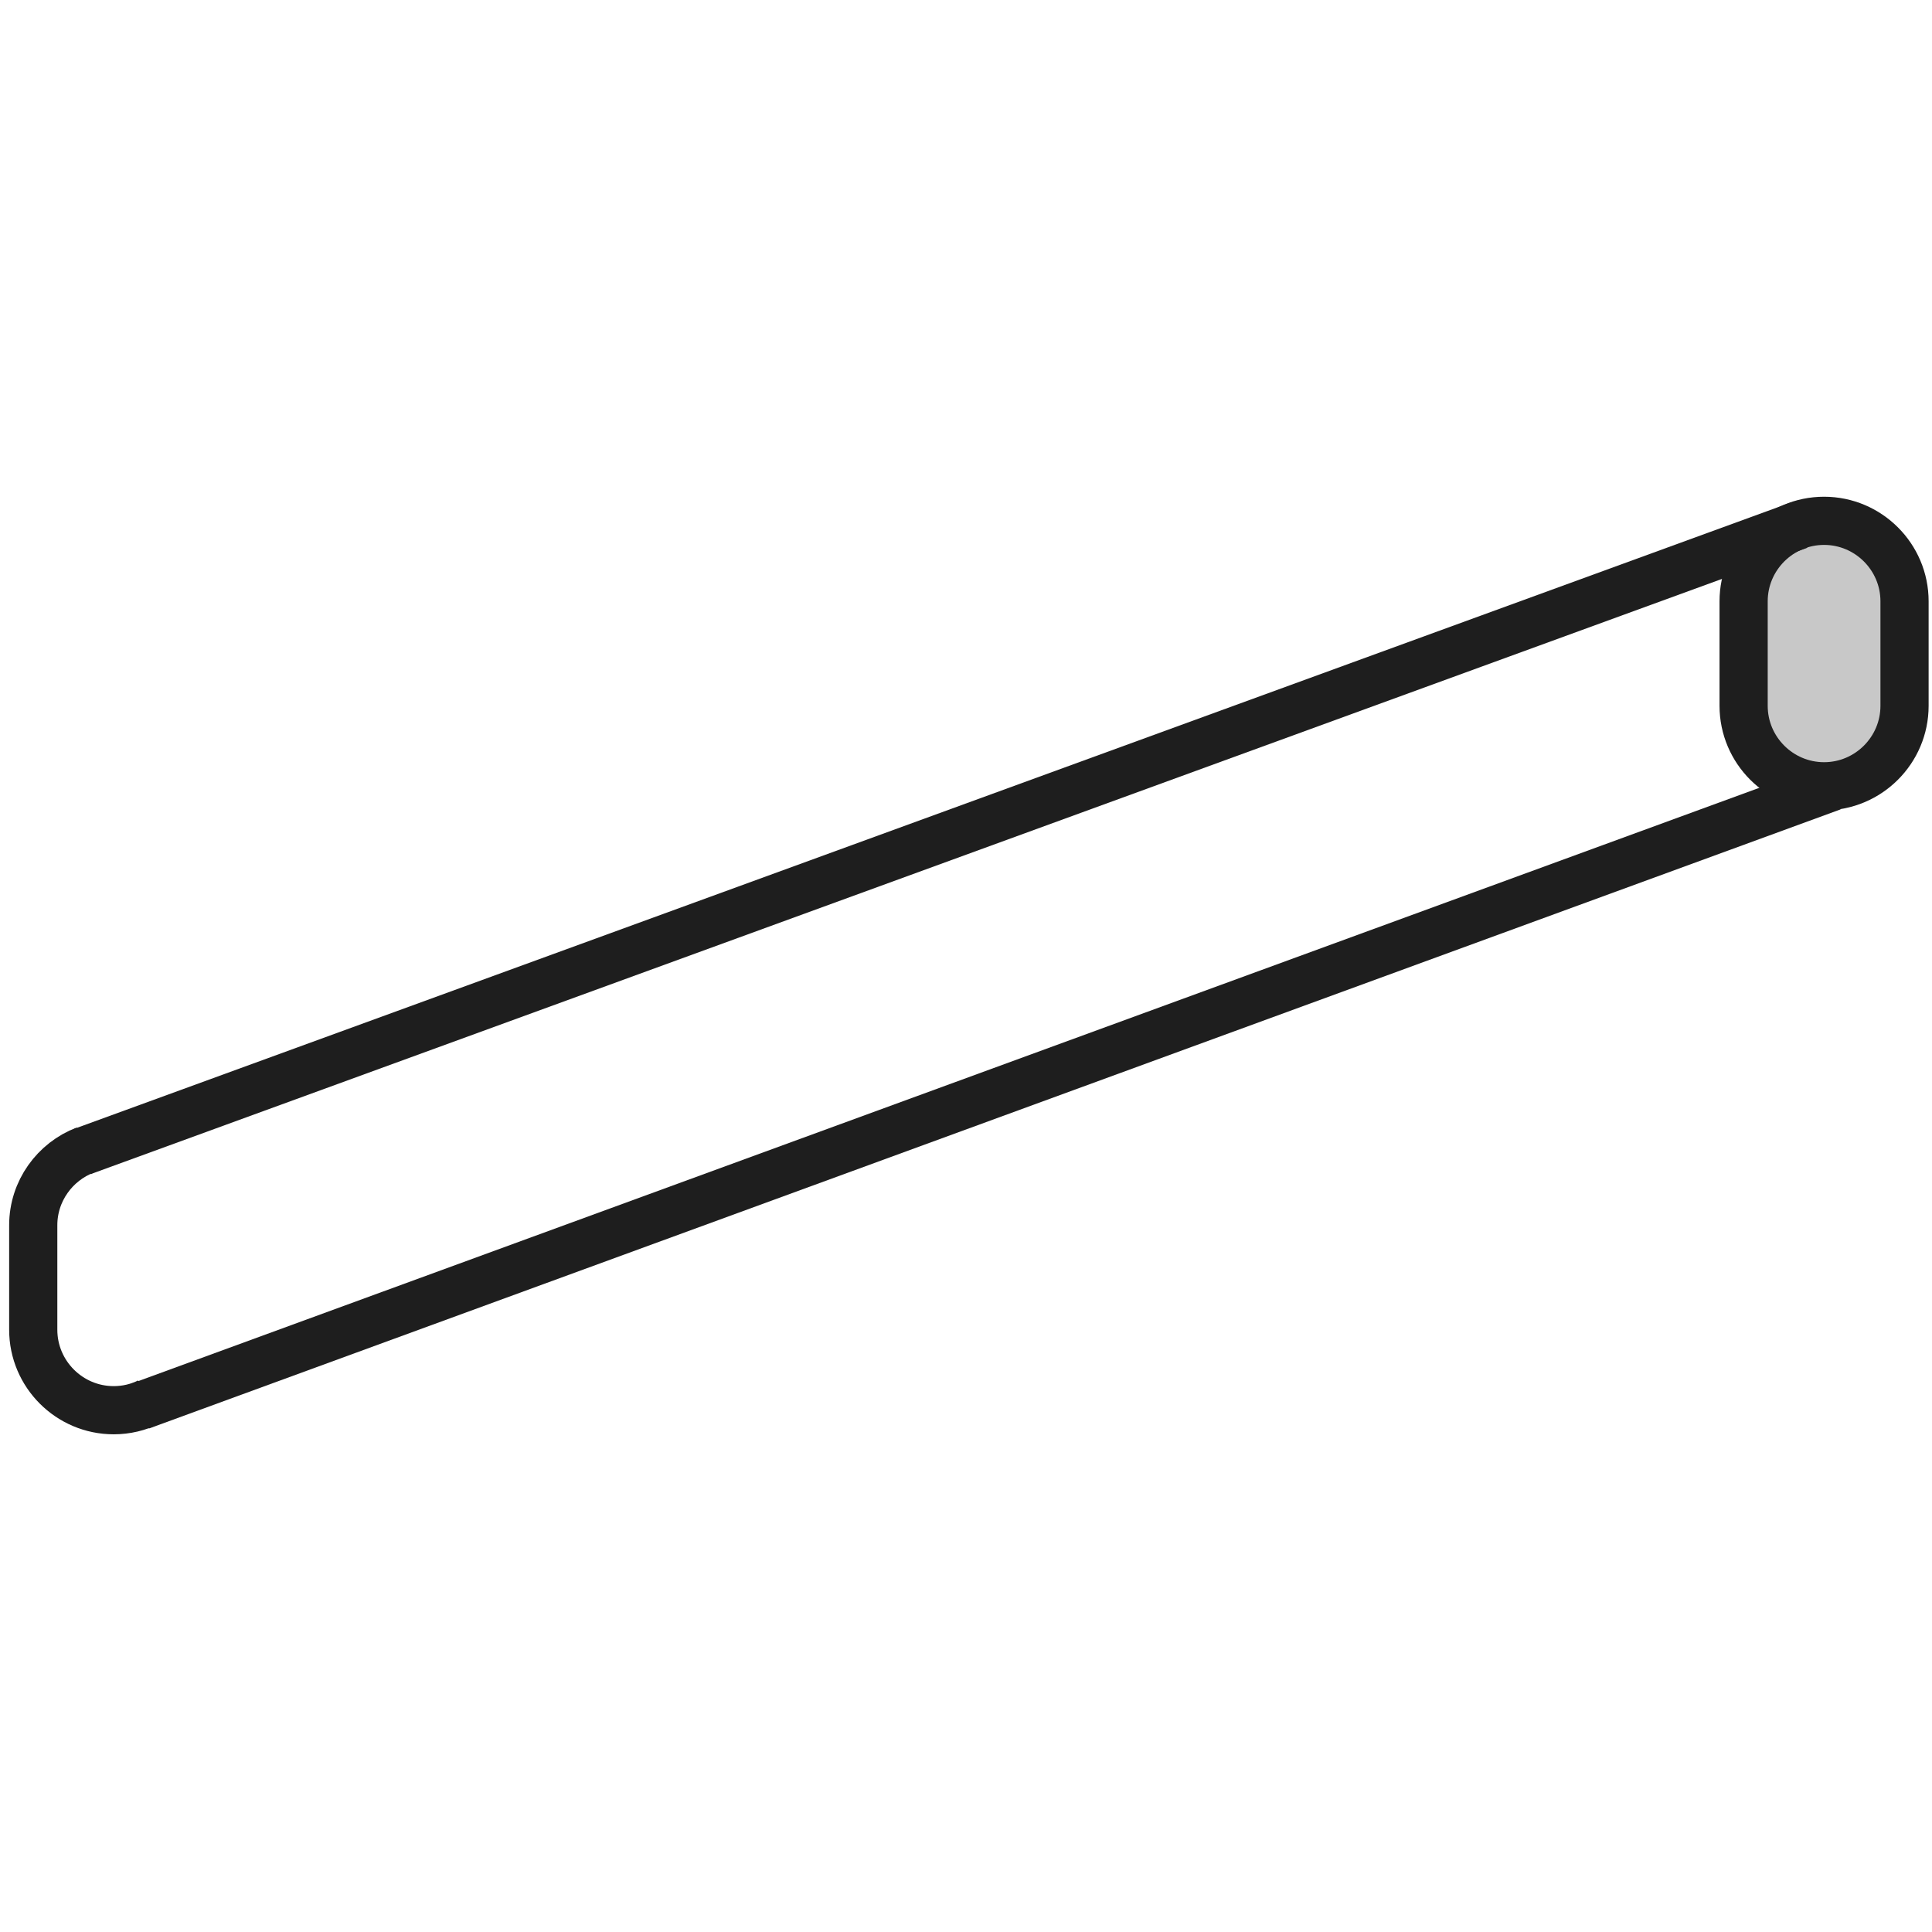
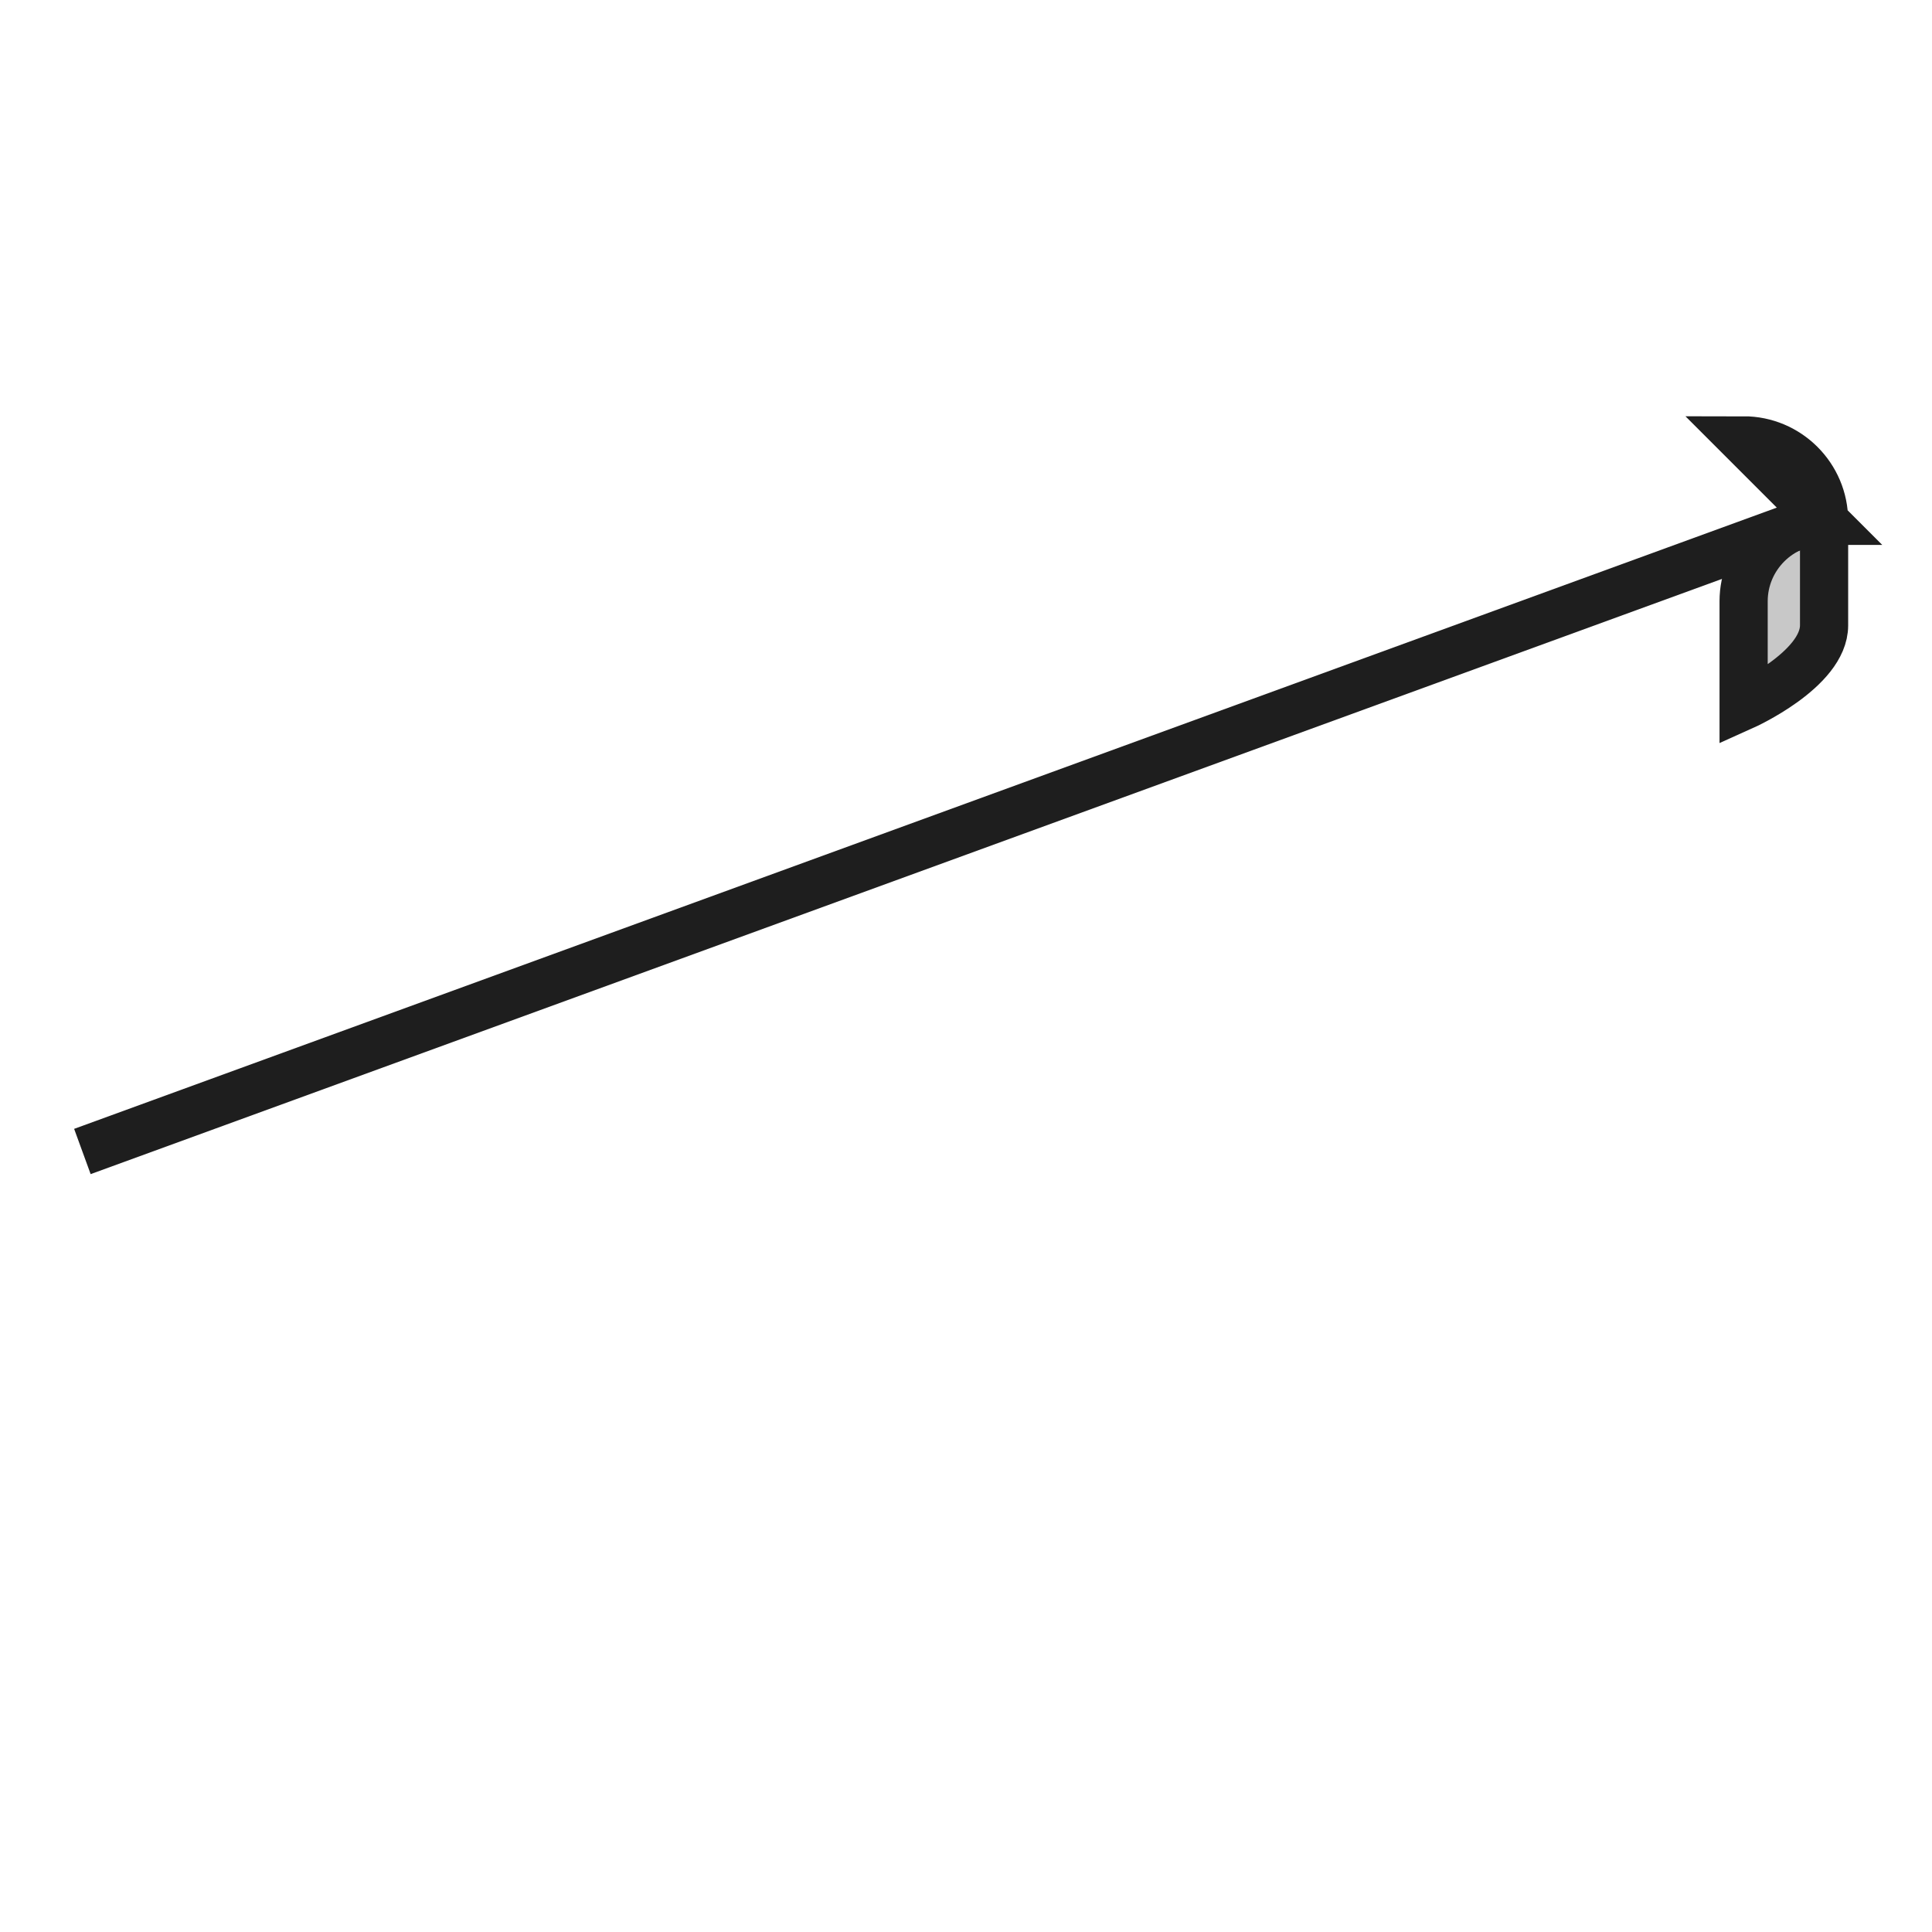
<svg xmlns="http://www.w3.org/2000/svg" id="tringle-ovale" viewBox="0 0 40.1 40.1">
  <defs>
    <style>
      .cls-1 {
        fill: none;
      }

      .cls-1, .cls-2 {
        stroke: #1e1e1e;
        stroke-miterlimit: 10;
      }

      .cls-2 {
        fill: #c8c8c8;
      }
    </style>
  </defs>
-   <path class="cls-2" d="M37.86,10.81c-.92,0-1.67.75-1.67,1.67v2.17c0,.92.75,1.67,1.67,1.67s1.67-.75,1.67-1.67v-2.17c0-.92-.75-1.67-1.67-1.67Z" />
-   <path class="cls-1" d="M1.77,23.87c-.63.24-1.08.85-1.08,1.56v2.17c0,.92.75,1.67,1.67,1.67.26,0,.51-.06.73-.17" />
+   <path class="cls-2" d="M37.86,10.81c-.92,0-1.67.75-1.67,1.67v2.17s1.67-.75,1.67-1.67v-2.17c0-.92-.75-1.67-1.67-1.67Z" />
  <line class="cls-1" x1="37.34" y1="10.9" x2="1.71" y2="23.9" />
-   <path class="cls-1" d="M38.03,16.33c-.19.07-35.11,12.85-35.11,12.85" />
</svg>